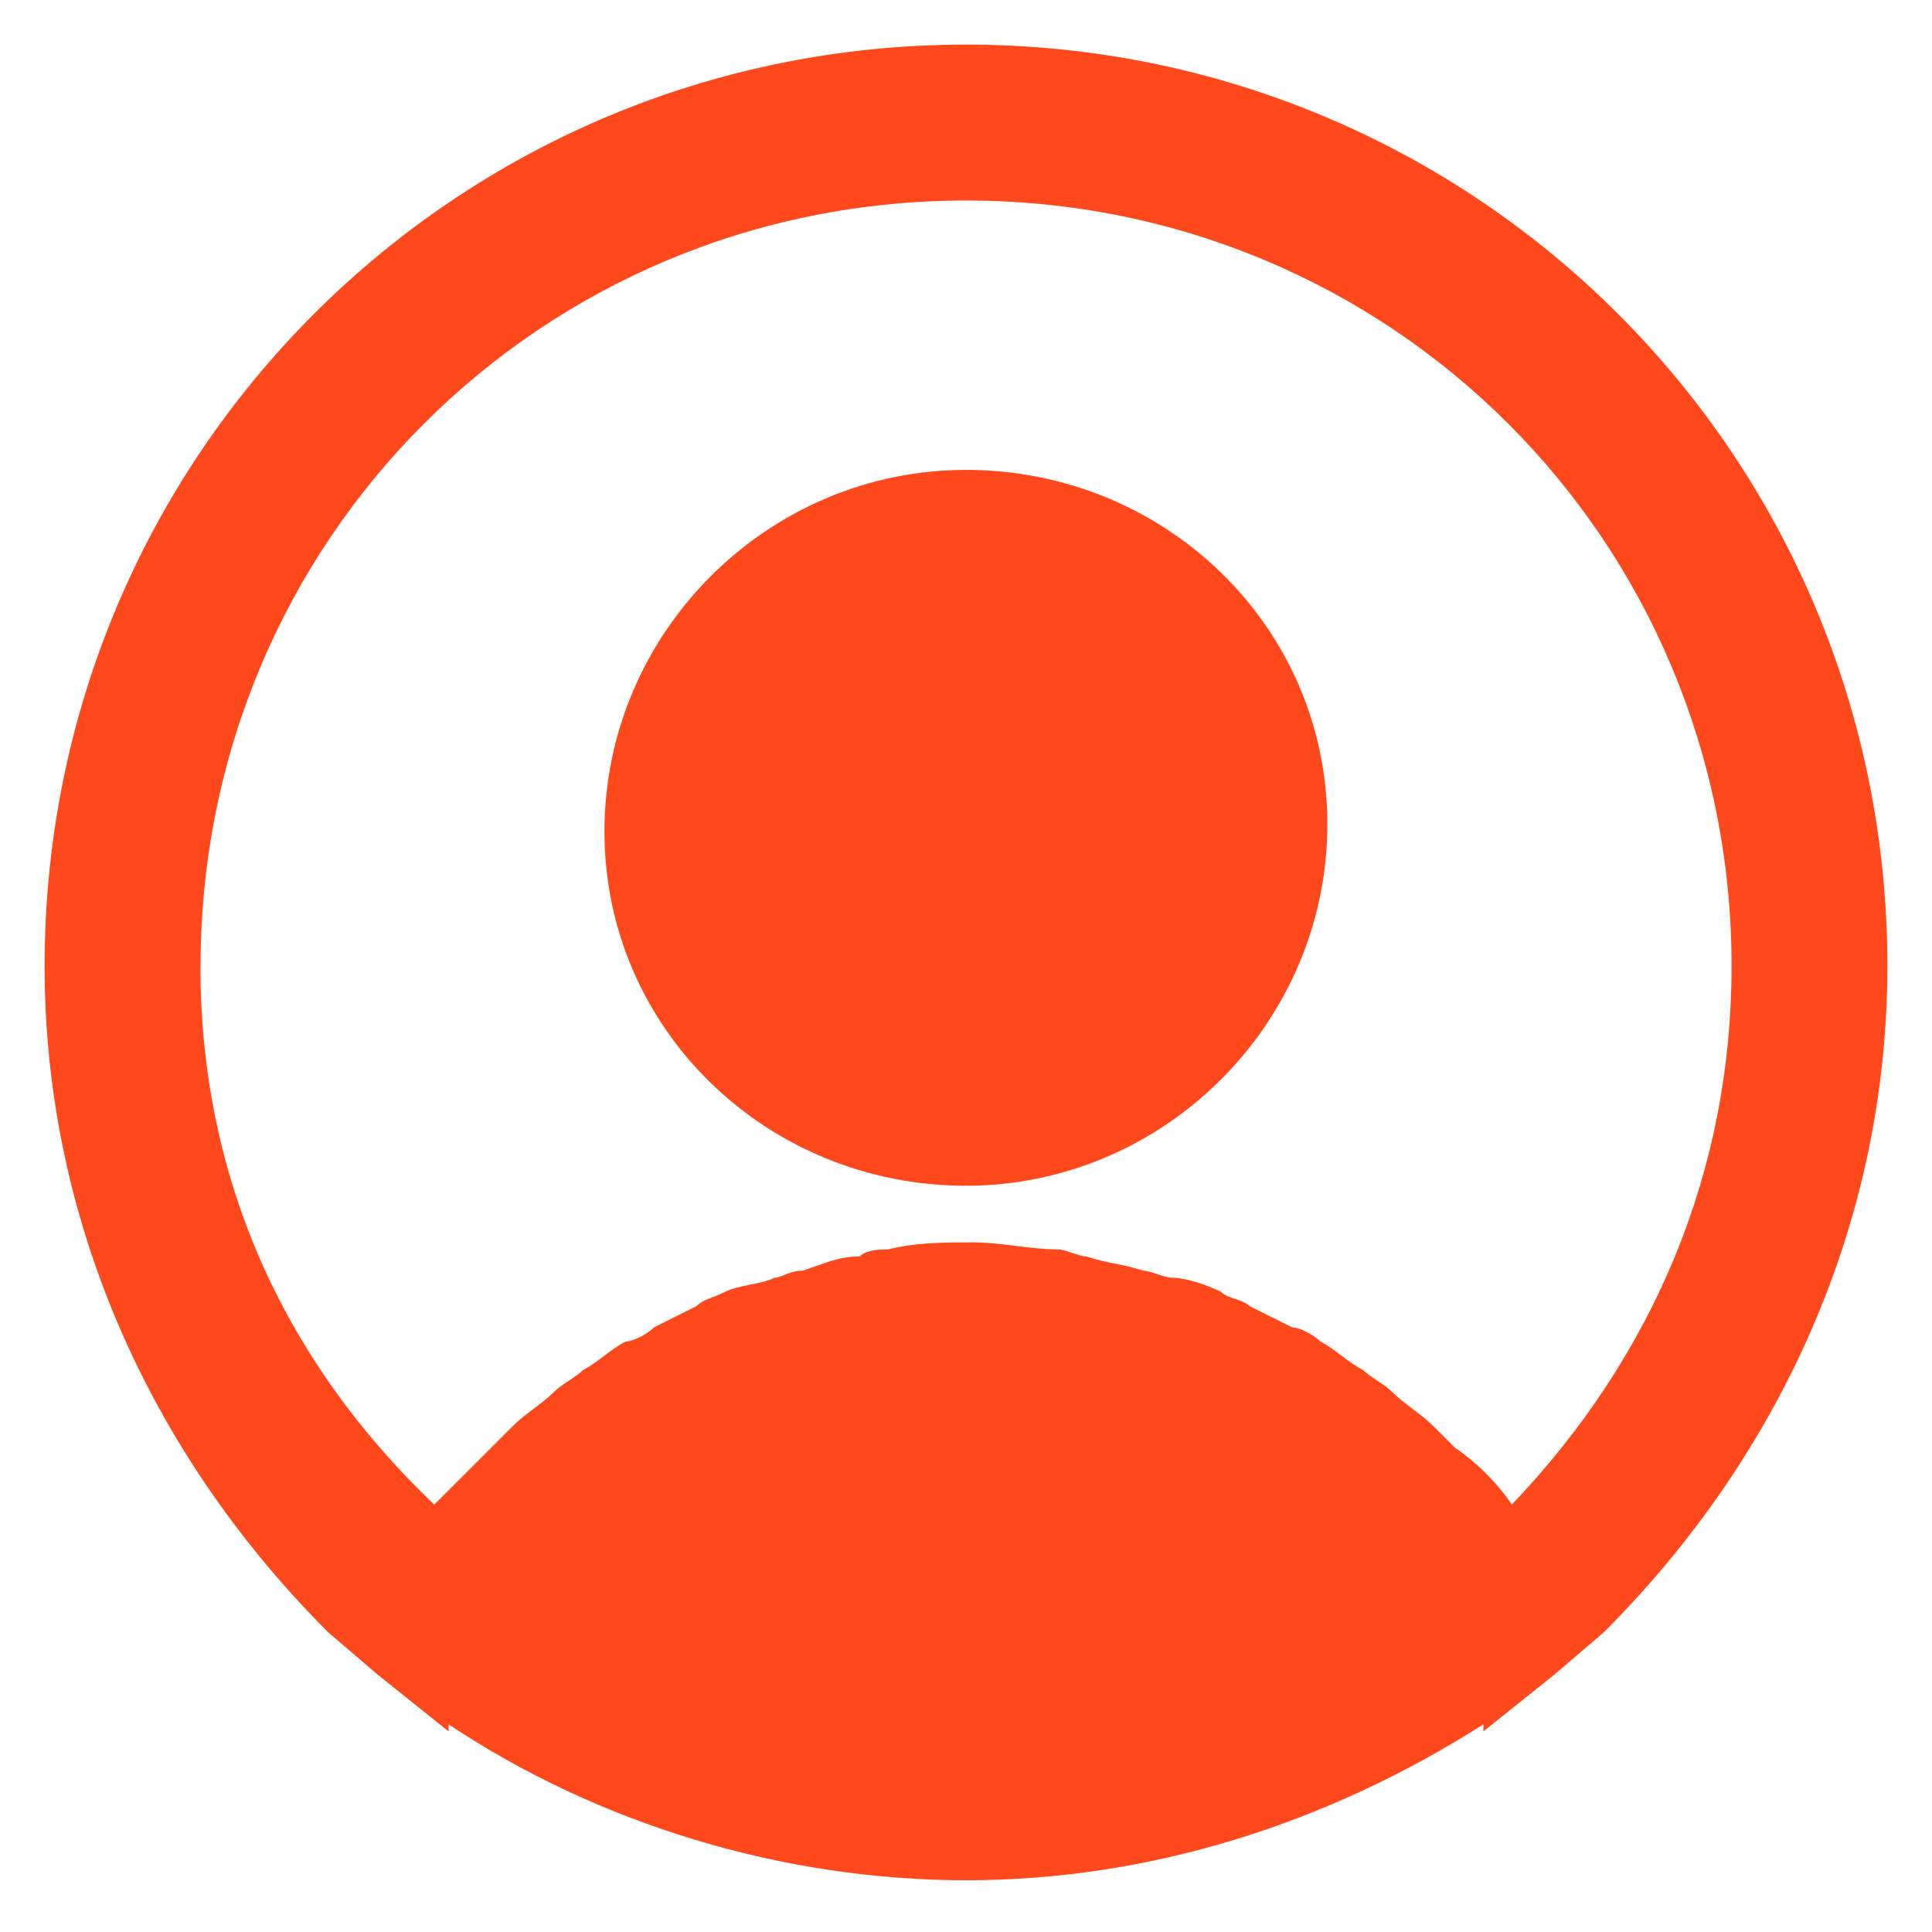
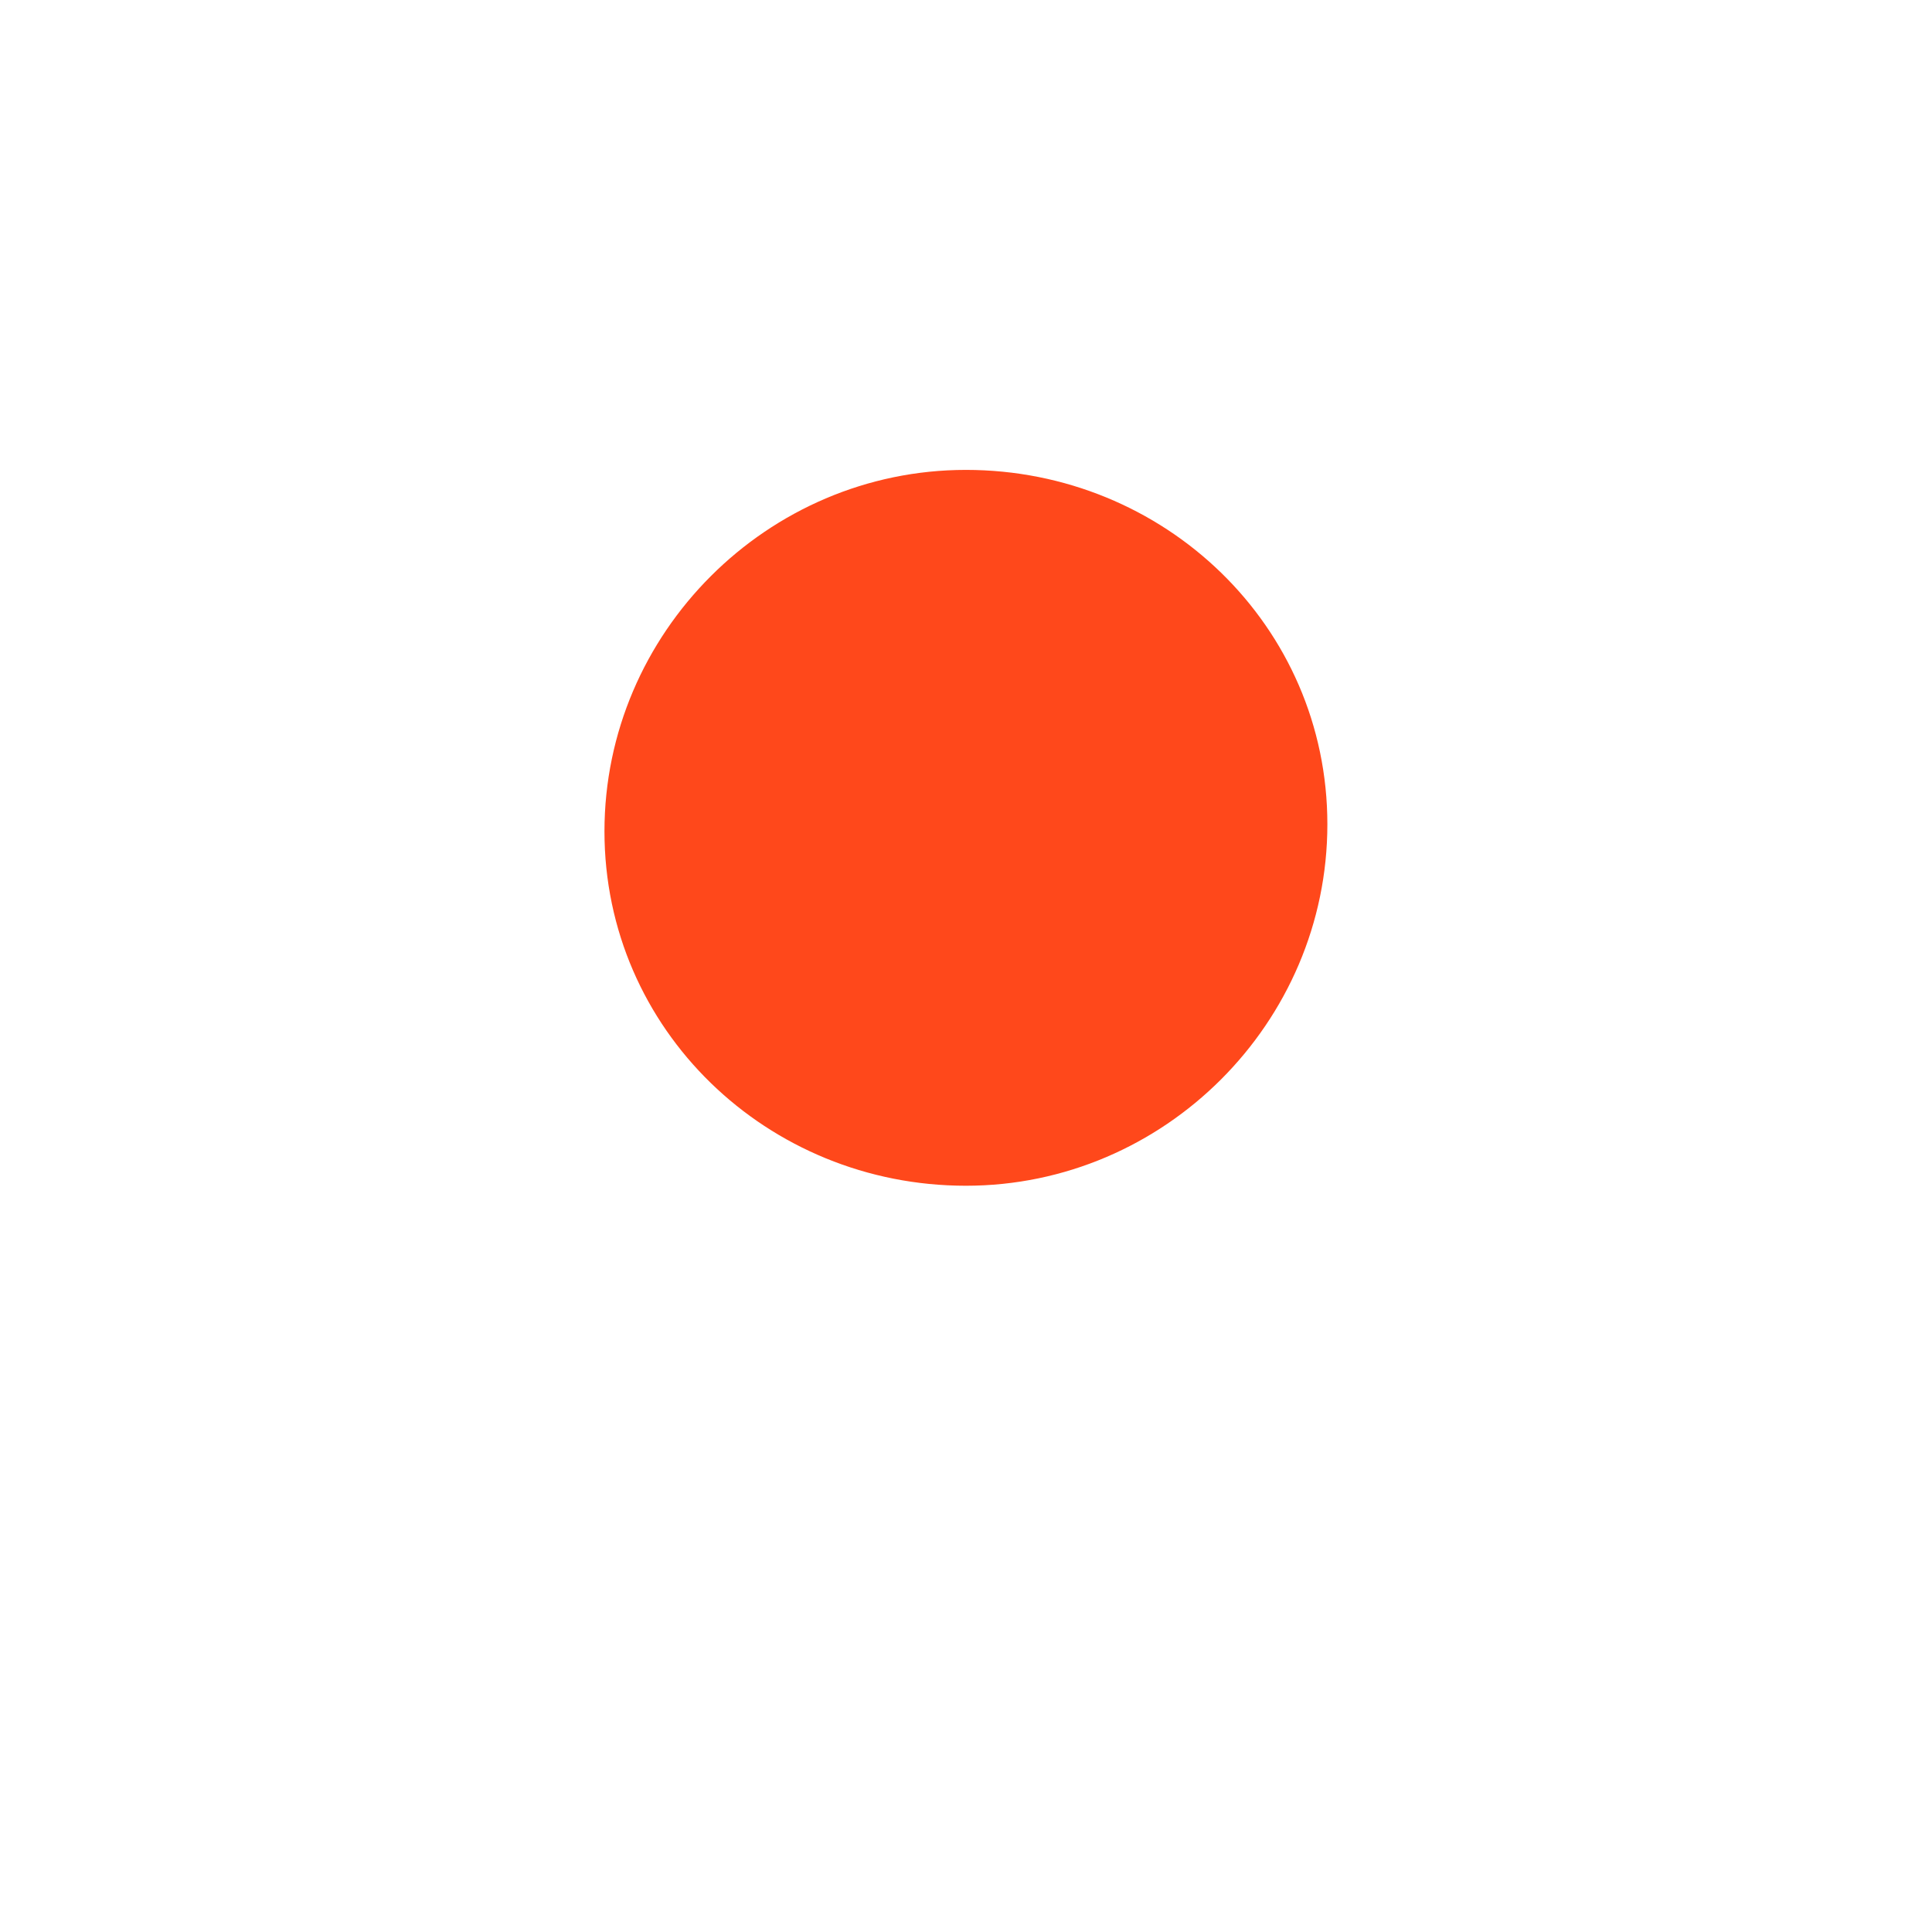
<svg xmlns="http://www.w3.org/2000/svg" fill="none" height="23" viewBox="0 0 23 23" width="23">
  <g fill="#ff481b">
-     <path d="m22.469 11.5c0-6.075-4.894-10.969-10.969-10.969s-10.969 4.894-10.969 10.969c0 3.038 1.266 5.822 3.375 7.931l.591.506.844.675v-.084c1.772 1.181 3.966 1.856 6.159 1.856 2.193 0 4.303-.675 6.159-1.856v.084l.844-.675.591-.506c2.109-2.109 3.375-4.894 3.375-7.931zm-20.081 0c0-5.062 4.05-9.113 9.113-9.113s9.113 4.05 9.113 9.113c0 2.447-.928 4.641-2.616 6.412-.169-.253-.422-.506-.675-.675l-.253-.253c-.169-.169-.338-.253-.506-.422-.084-.084-.253-.169-.338-.253-.169-.084-.338-.253-.506-.338-.084-.084-.253-.169-.338-.169l-.506-.253c-.084-.084-.253-.084-.338-.169-.169-.084-.422-.169-.591-.169-.084 0-.253-.084-.338-.084-.253-.084-.422-.084-.675-.169-.084 0-.253-.084-.338-.084-.338 0-.675-.084-1.012-.084s-.675 0-1.012.084c-.084 0-.253 0-.338.084-.253 0-.422.084-.675.169-.169 0-.253.084-.338.084-.169.084-.422.084-.591.169-.169.084-.253.084-.338.169l-.506.253c-.084.084-.253.169-.338.169-.169.084-.338.253-.506.338-.084.084-.253.169-.338.253-.169.169-.338.253-.506.422l-.928.928c-1.856-1.772-2.784-3.966-2.784-6.412z" />
    <path d="m11.499 14.116c2.362 0 4.303-1.941 4.303-4.303 0-2.363-1.941-4.219-4.303-4.219-2.363 0-4.303 1.941-4.303 4.303 0 2.363 1.941 4.219 4.303 4.219z" />
  </g>
</svg>